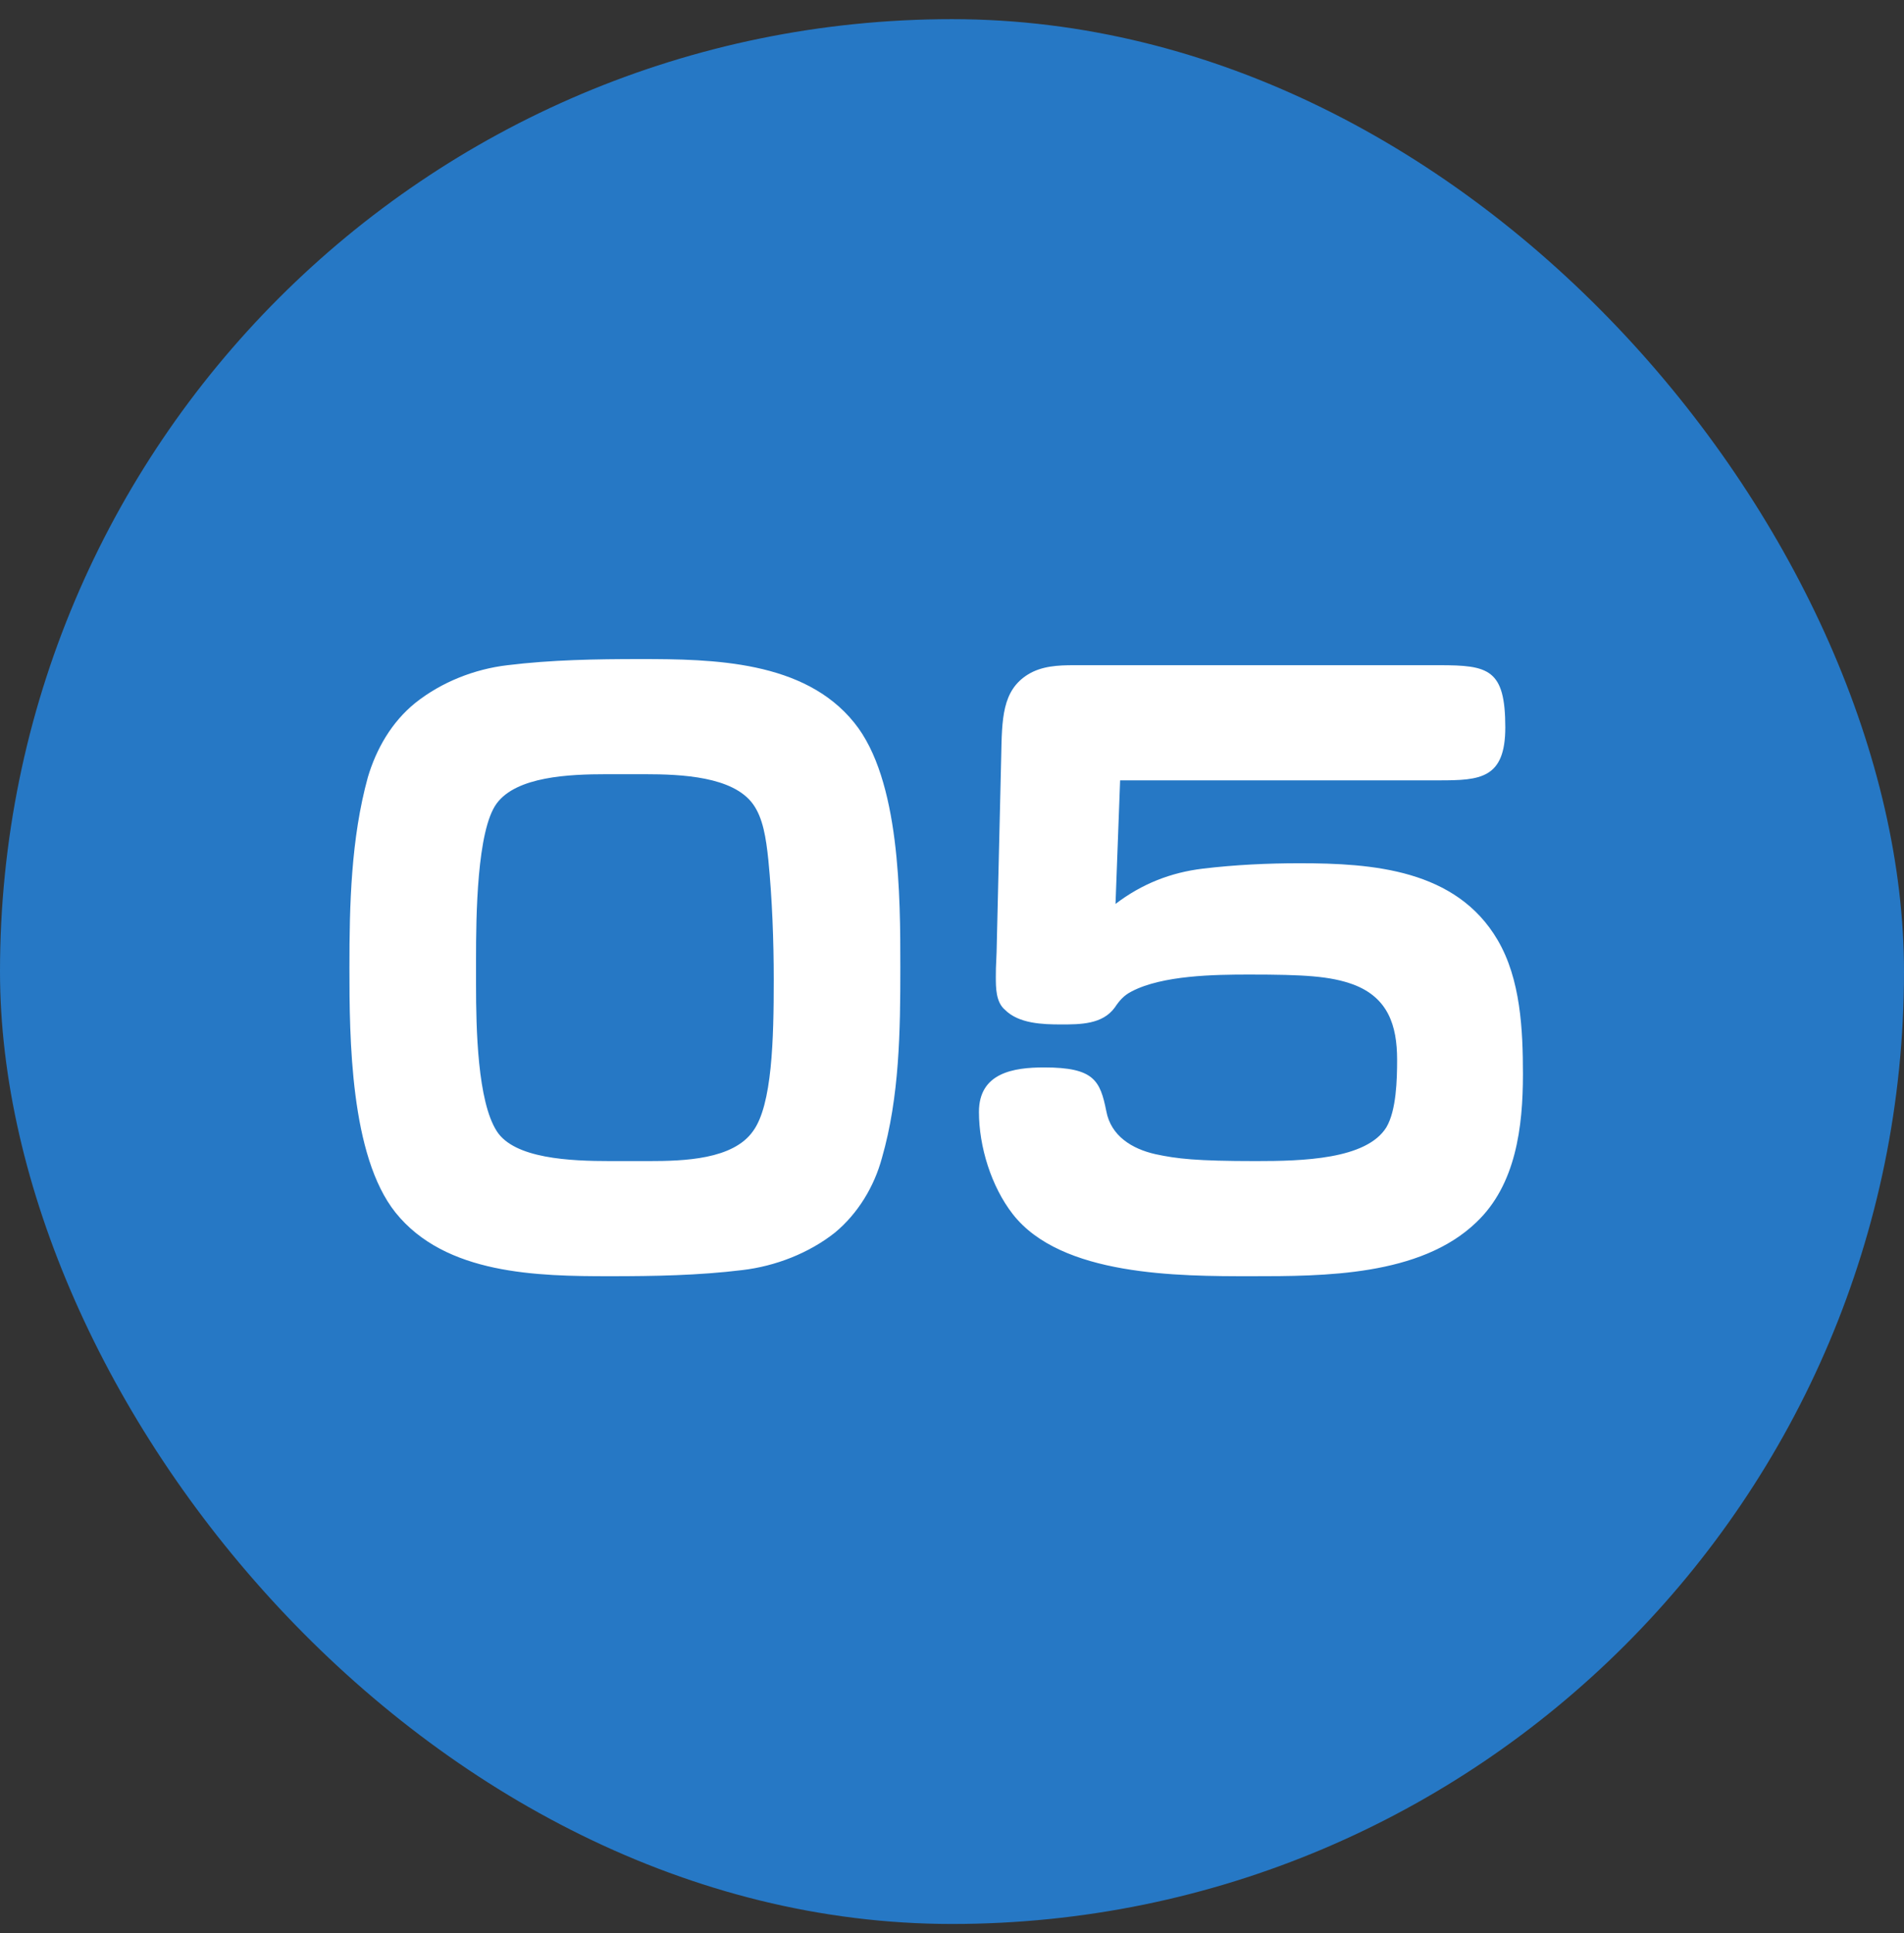
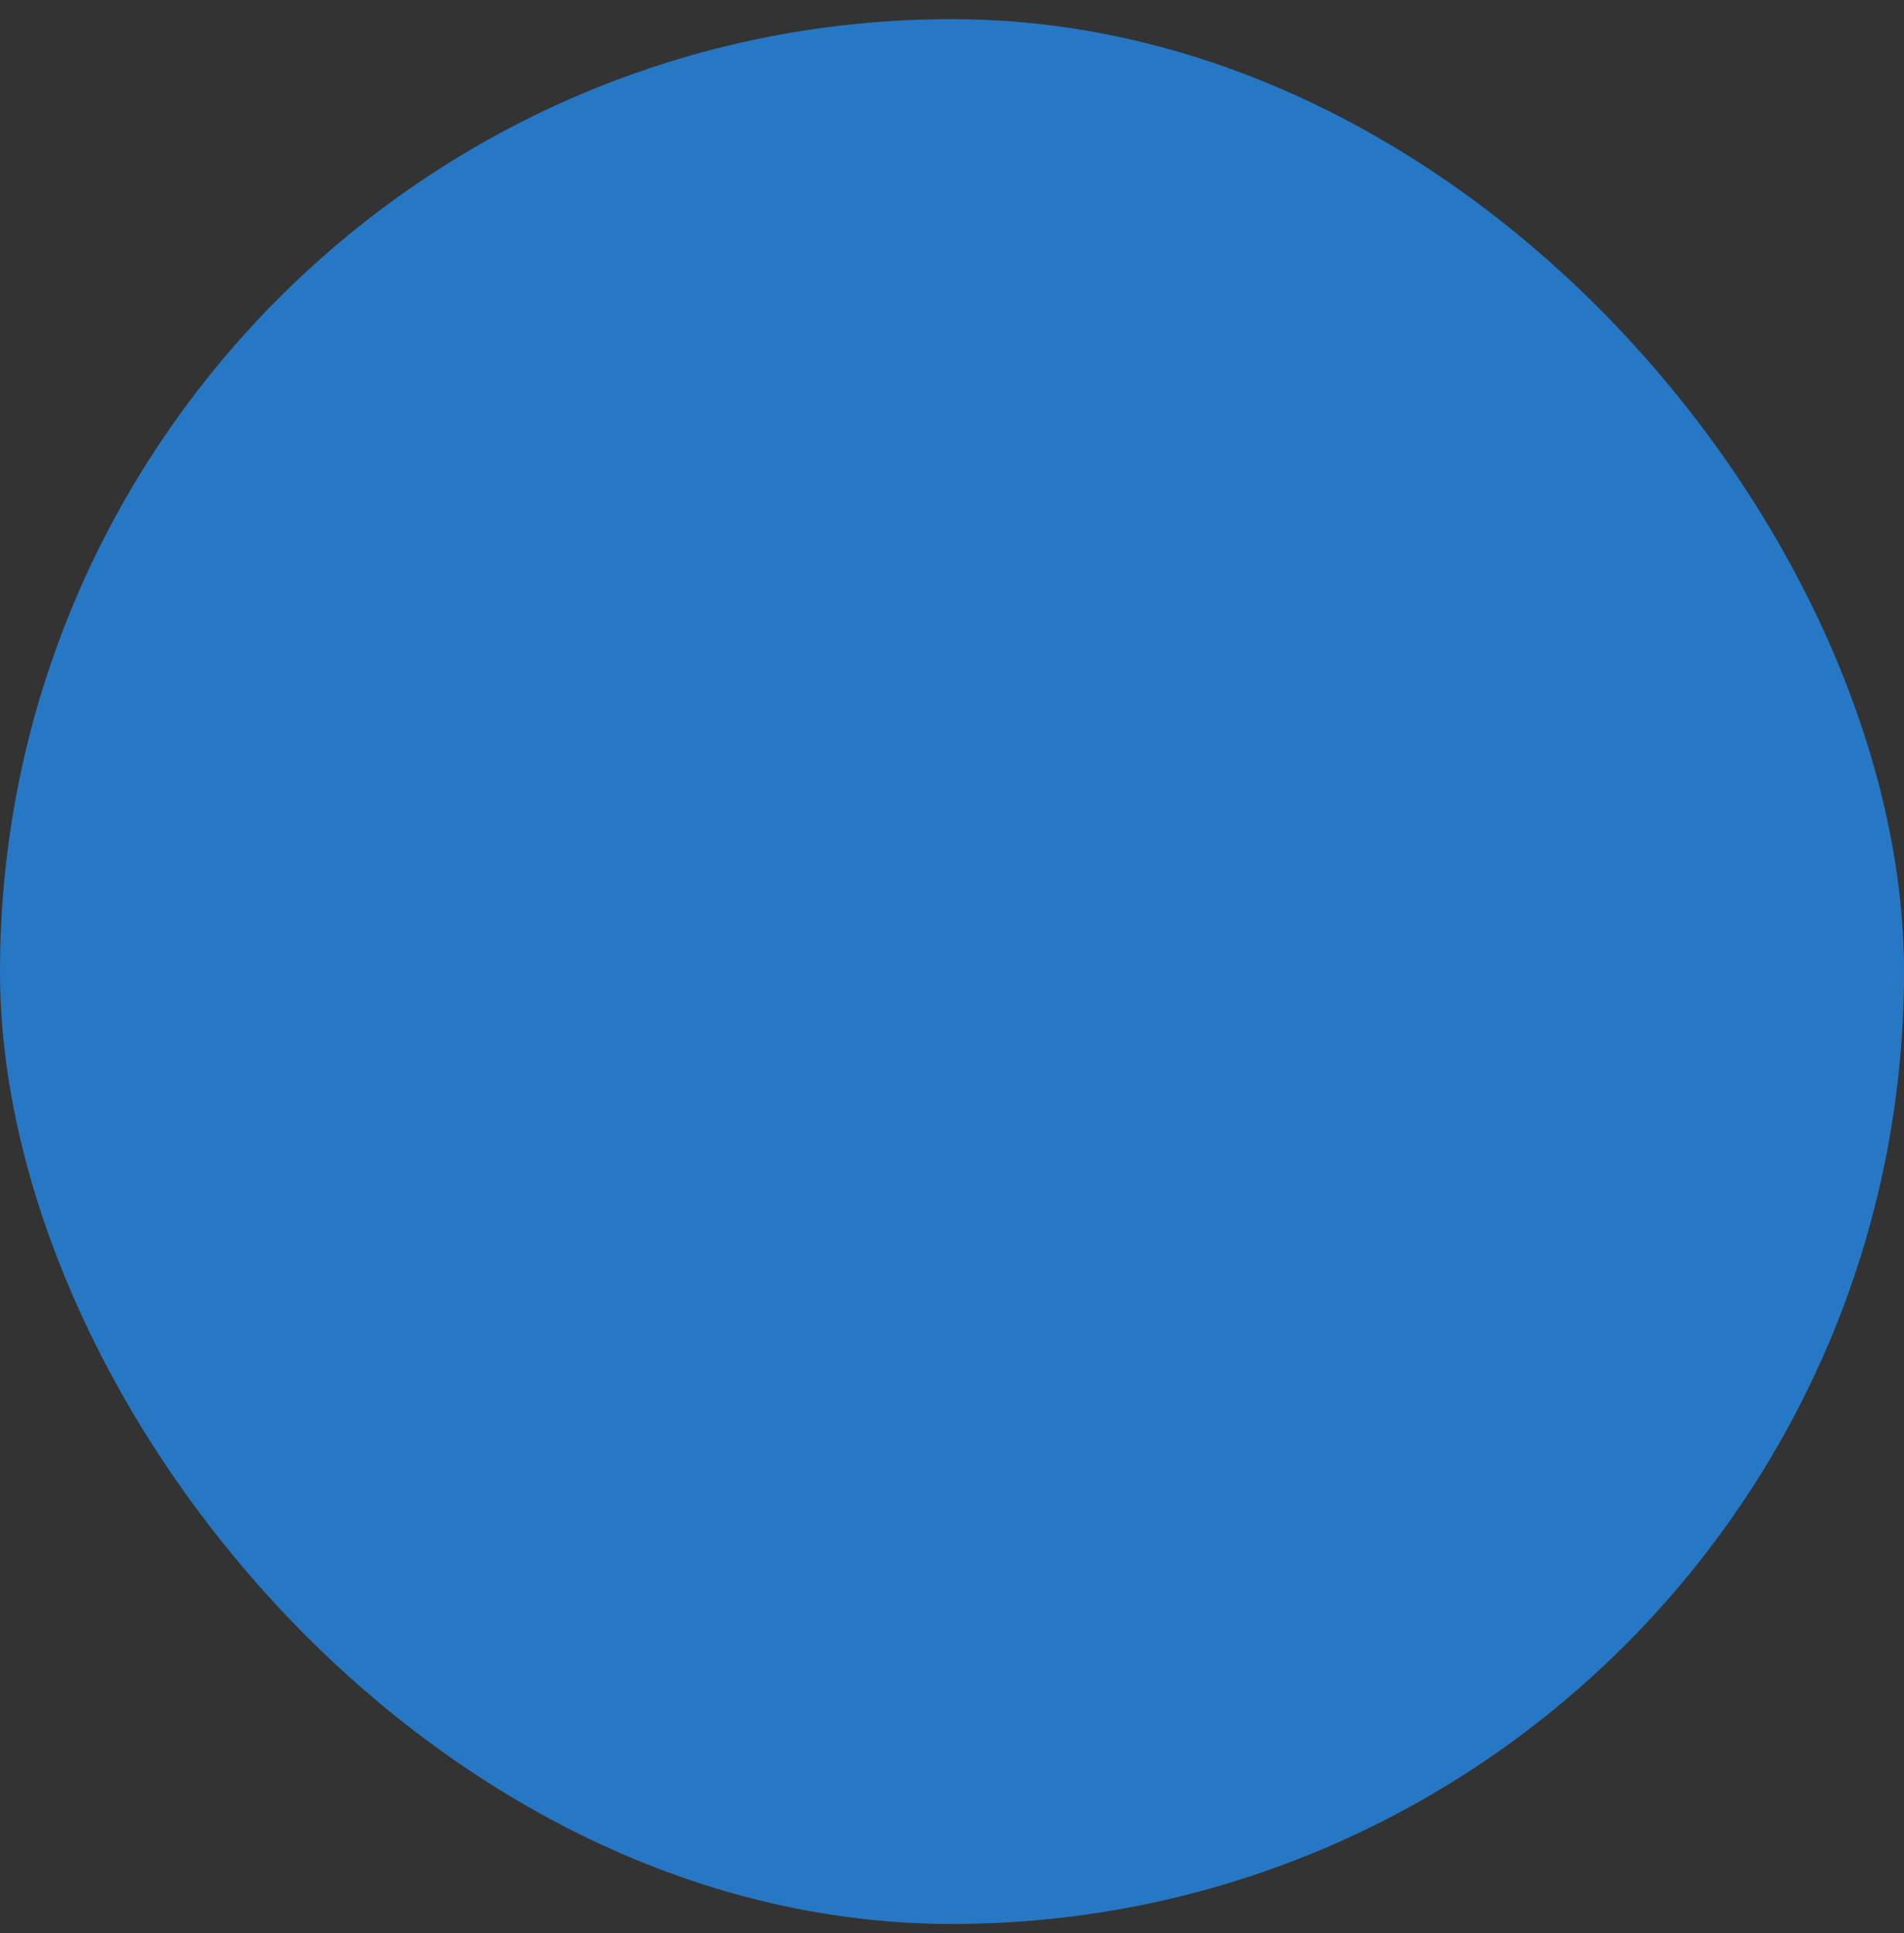
<svg xmlns="http://www.w3.org/2000/svg" width="67" height="68" viewBox="0 0 67 68" fill="none">
  <rect x="0" y="0" width="67" height="68" fill="#333333" stroke="none" />
  <rect y="0.674" width="67" height="67" rx="33.5" fill="#2678C5" />
-   <path d="M31.682 34.036C31.682 36.25 31.655 38.572 31.034 40.732C30.764 41.731 30.197 42.676 29.387 43.351C28.469 44.08 27.281 44.539 26.12 44.674C24.581 44.863 23.015 44.89 21.476 44.89C18.911 44.89 15.671 44.836 13.916 42.649C12.323 40.651 12.296 36.52 12.296 34.036C12.296 31.822 12.35 29.5 12.944 27.34C13.241 26.341 13.781 25.396 14.618 24.721C15.536 23.992 16.697 23.533 17.858 23.398C19.397 23.209 20.963 23.182 22.529 23.182C25.094 23.182 28.307 23.236 30.062 25.423C31.682 27.421 31.682 31.552 31.682 34.036ZM22.691 27.232H21.341C20.018 27.232 18.182 27.313 17.48 28.258C16.778 29.203 16.751 32.254 16.751 33.739V34.63C16.751 36.196 16.805 38.734 17.48 39.787C18.101 40.759 20.072 40.84 21.476 40.84H22.826C24.068 40.84 25.796 40.786 26.498 39.787C27.173 38.869 27.227 36.547 27.227 34.468C27.227 33.091 27.173 31.633 27.038 30.256C26.957 29.473 26.849 28.771 26.498 28.285C25.796 27.313 23.987 27.232 22.691 27.232ZM39.416 27.448L39.254 31.795C40.172 31.093 41.198 30.688 42.332 30.553C43.466 30.418 44.6 30.364 45.734 30.364C48.299 30.364 51.242 30.58 52.7 33.064C53.51 34.441 53.591 36.223 53.591 37.789C53.591 39.625 53.348 41.677 51.944 43C49.973 44.89 46.571 44.89 44.033 44.89C41.468 44.89 37.337 44.89 35.636 42.703C34.88 41.731 34.448 40.327 34.448 39.112C34.448 37.735 35.663 37.546 36.743 37.546C38.498 37.546 38.714 38.005 38.93 39.085C39.092 39.949 39.821 40.408 40.658 40.597C41.414 40.759 42.089 40.84 44.195 40.84C45.815 40.84 48.083 40.786 48.785 39.652C49.136 39.058 49.163 37.978 49.163 37.276C49.163 36.061 48.839 35.089 47.624 34.63C46.814 34.333 45.896 34.279 43.952 34.279C42.737 34.279 40.901 34.306 39.821 34.873C39.551 35.008 39.389 35.197 39.227 35.44C38.795 36.034 38.012 36.034 37.337 36.034C36.689 36.034 35.852 36.007 35.366 35.521C35.042 35.251 35.042 34.738 35.042 34.36C35.042 34.144 35.042 34.063 35.069 33.496L35.231 26.638C35.258 25.288 35.258 24.289 36.176 23.722C36.662 23.425 37.229 23.398 37.796 23.398H50.648C52.376 23.398 52.97 23.533 52.97 25.585C52.97 27.394 52.079 27.448 50.648 27.448H39.416Z" fill="white" />
</svg>